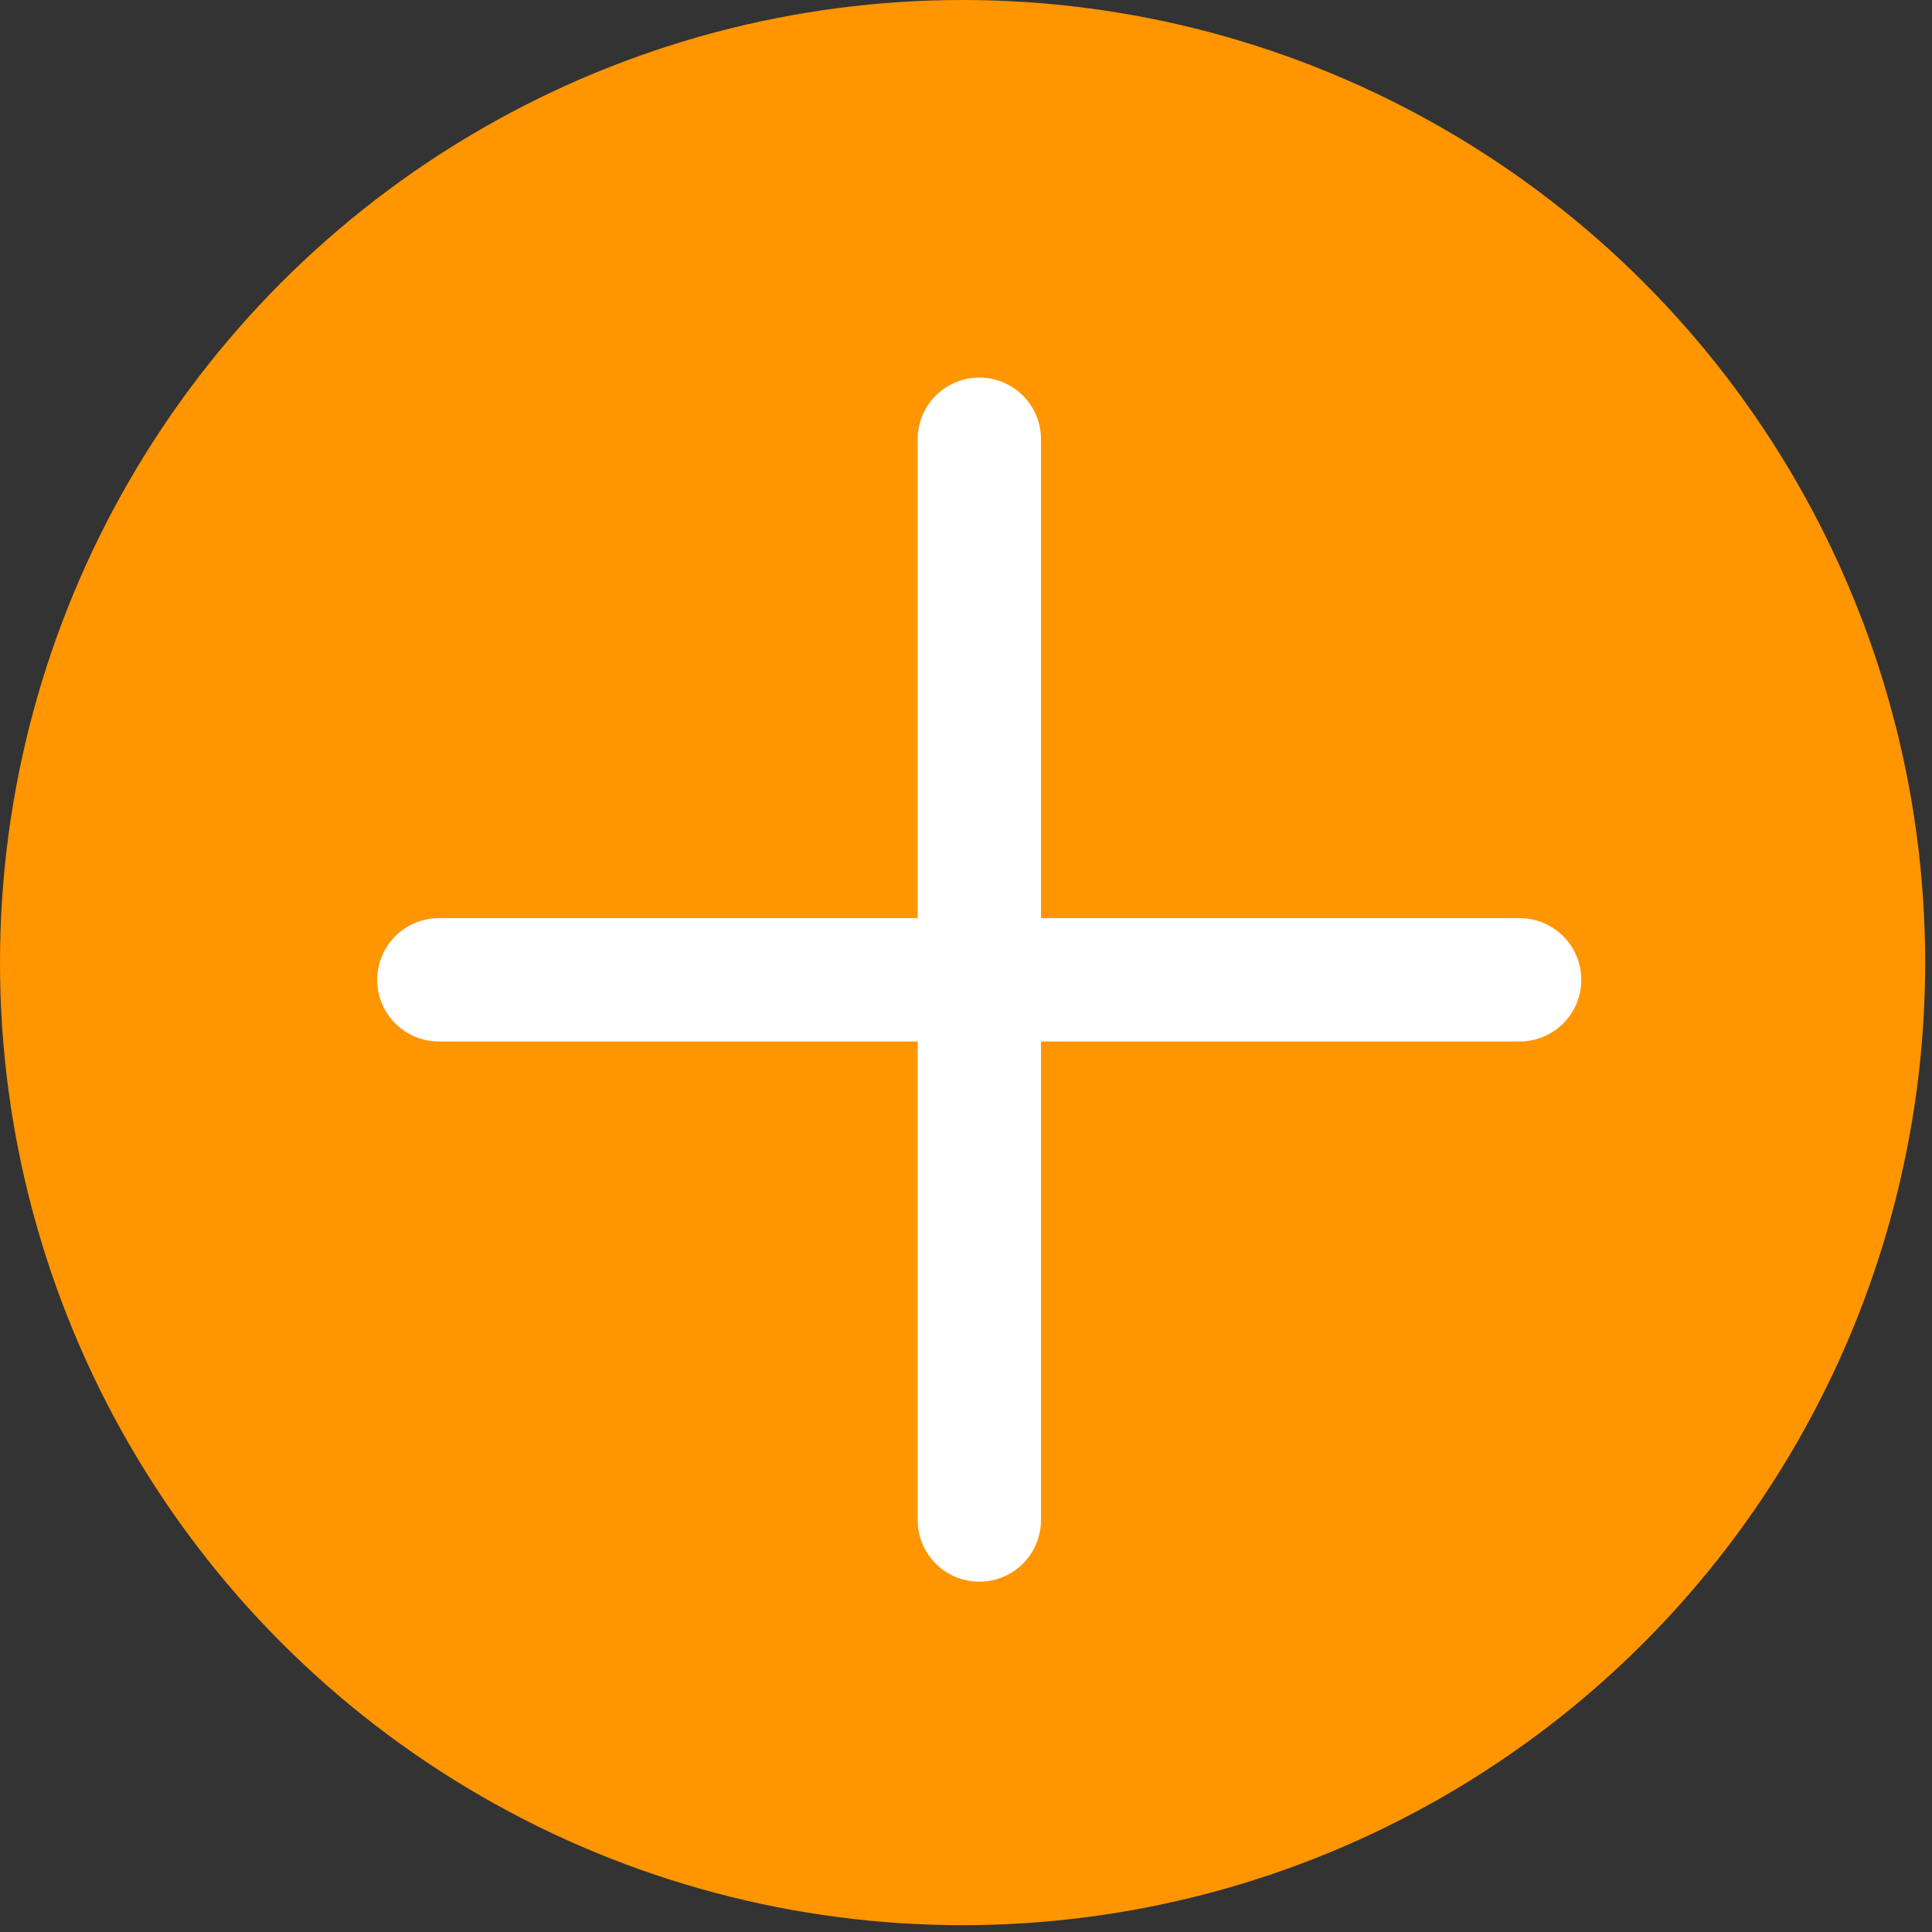
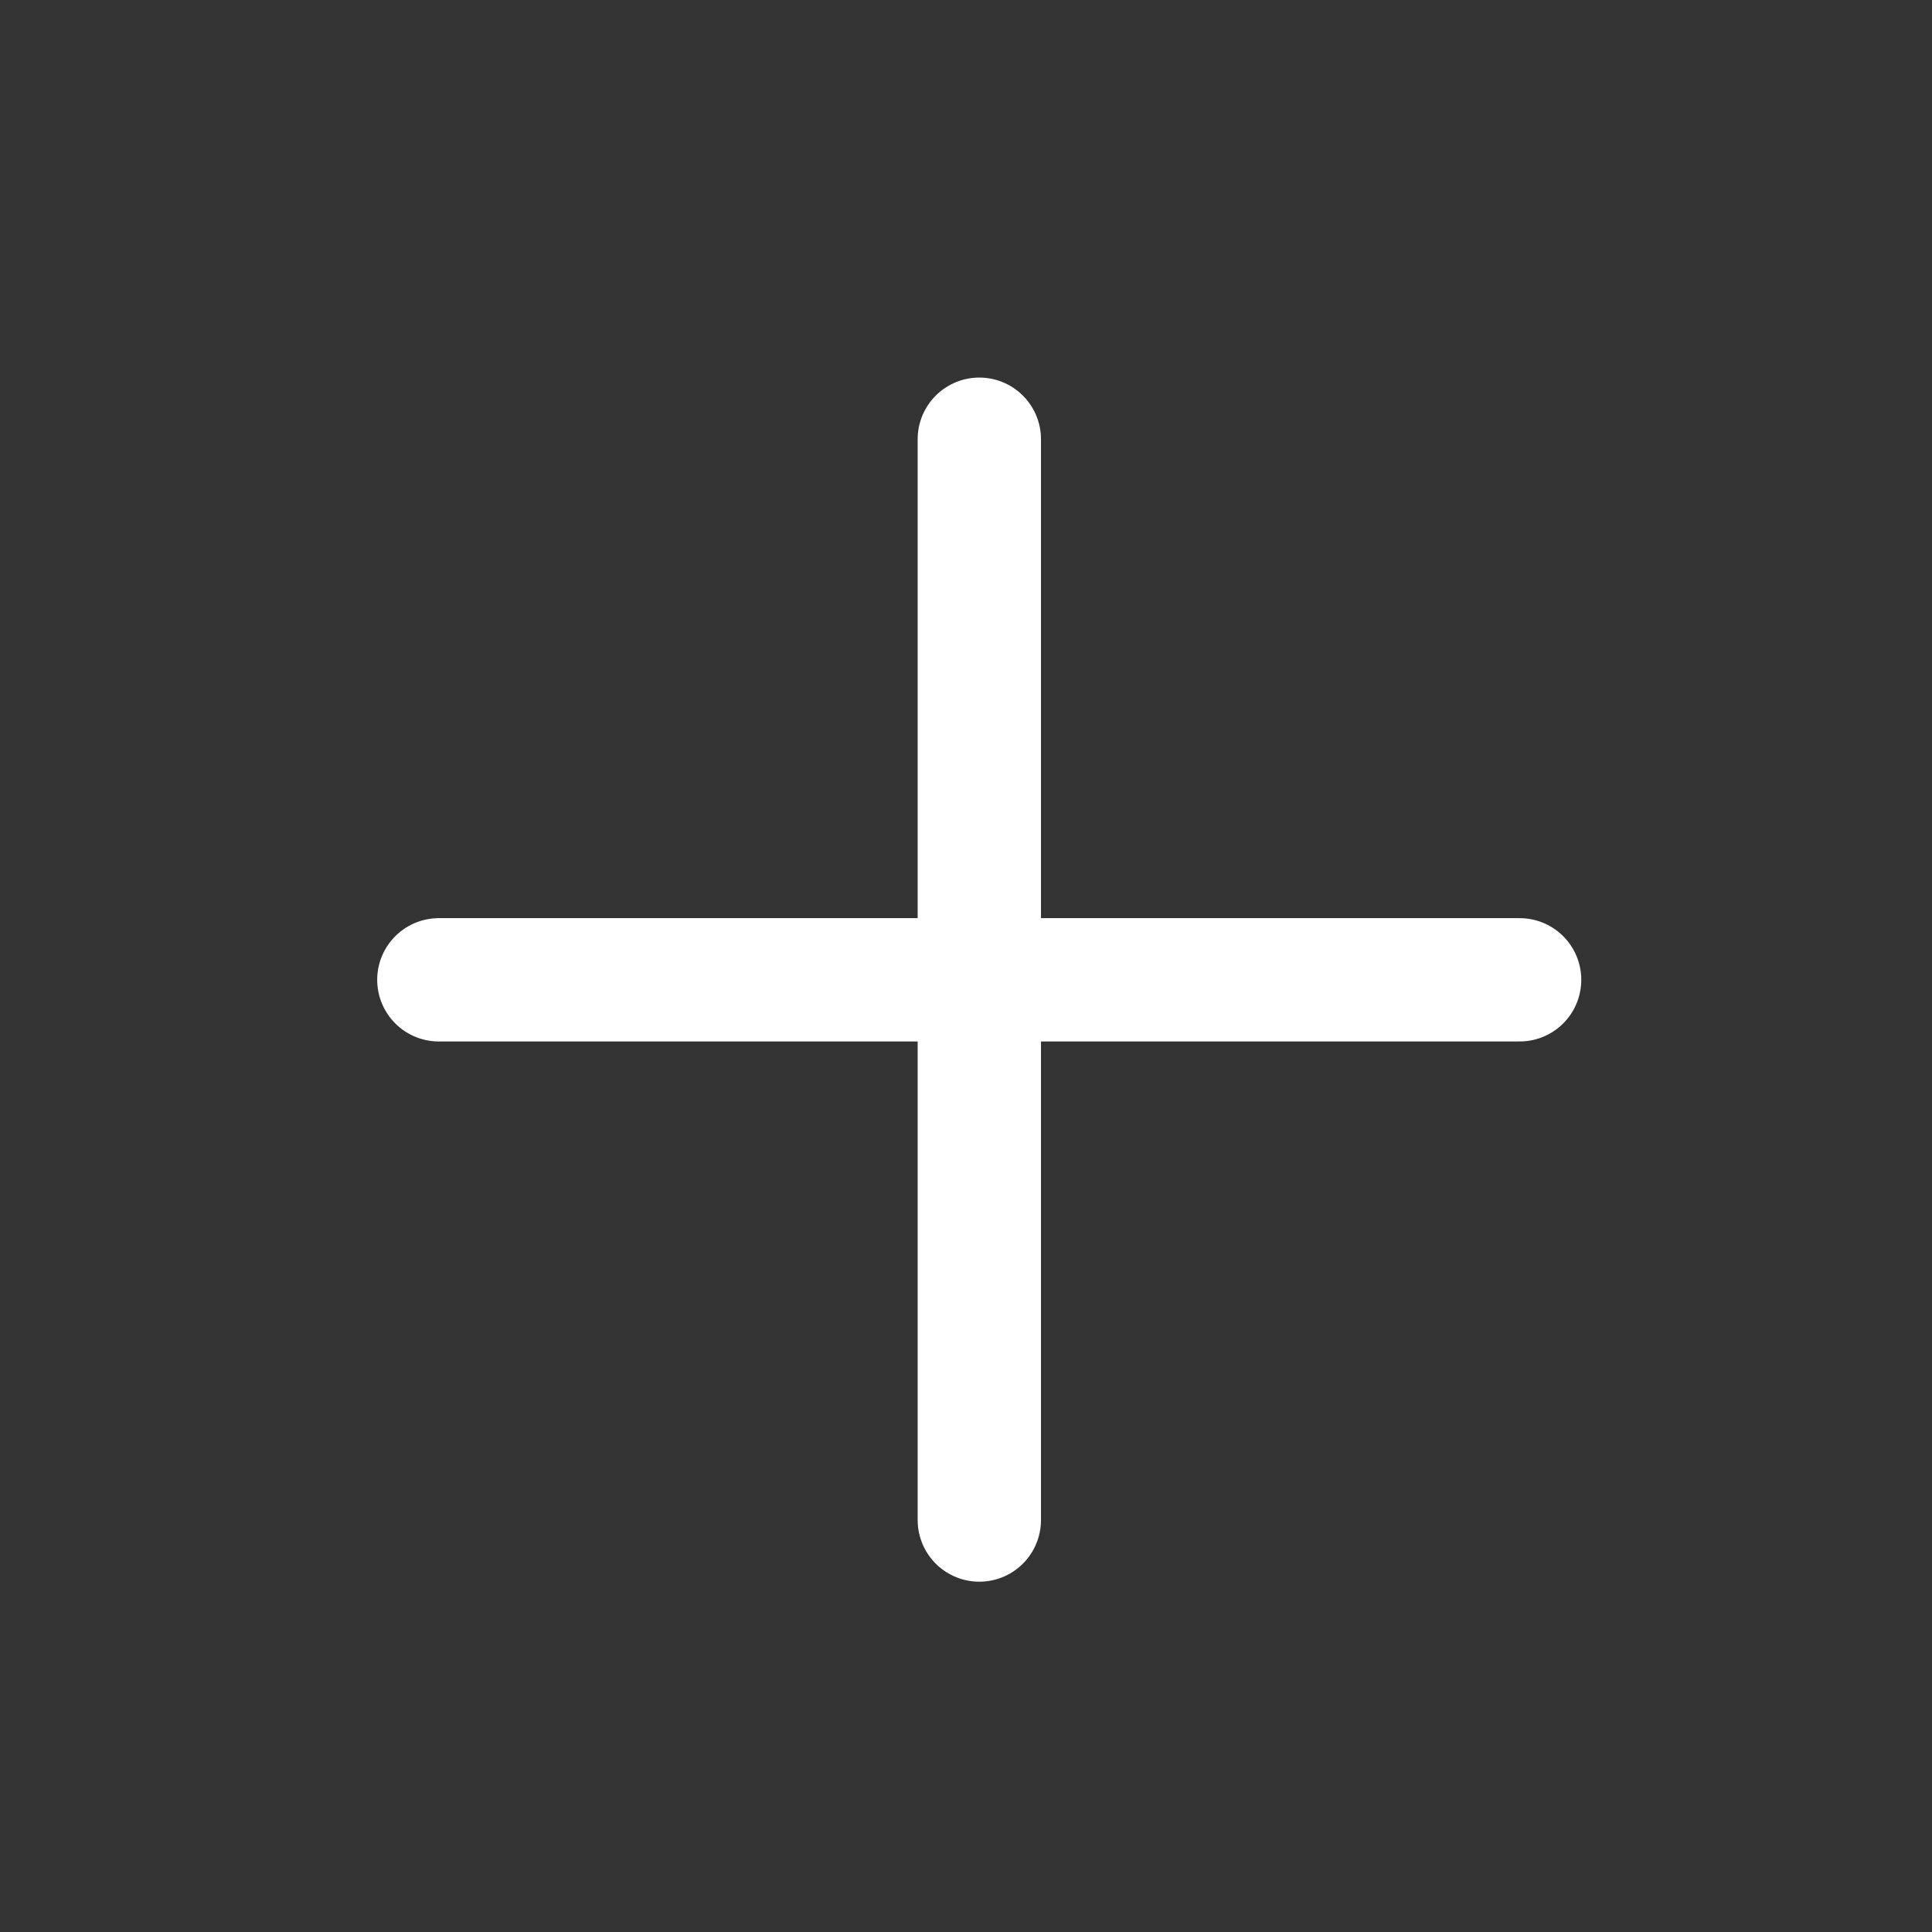
<svg xmlns="http://www.w3.org/2000/svg" width="47" height="47" viewBox="0 0 47 47" fill="none">
  <rect x="0" y="0" width="47" height="47" fill="#333333" stroke="none" />
-   <path d="M23.281 3V43" stroke="#7AB200" stroke-width="7" />
-   <circle cx="23.417" cy="23.417" r="23.417" fill="#FF9500" />
  <path d="M23.824 10.685V36.978" stroke="white" stroke-width="3" stroke-linecap="round" />
  <path d="M10.676 23.836H36.968" stroke="white" stroke-width="3" stroke-linecap="round" />
</svg>